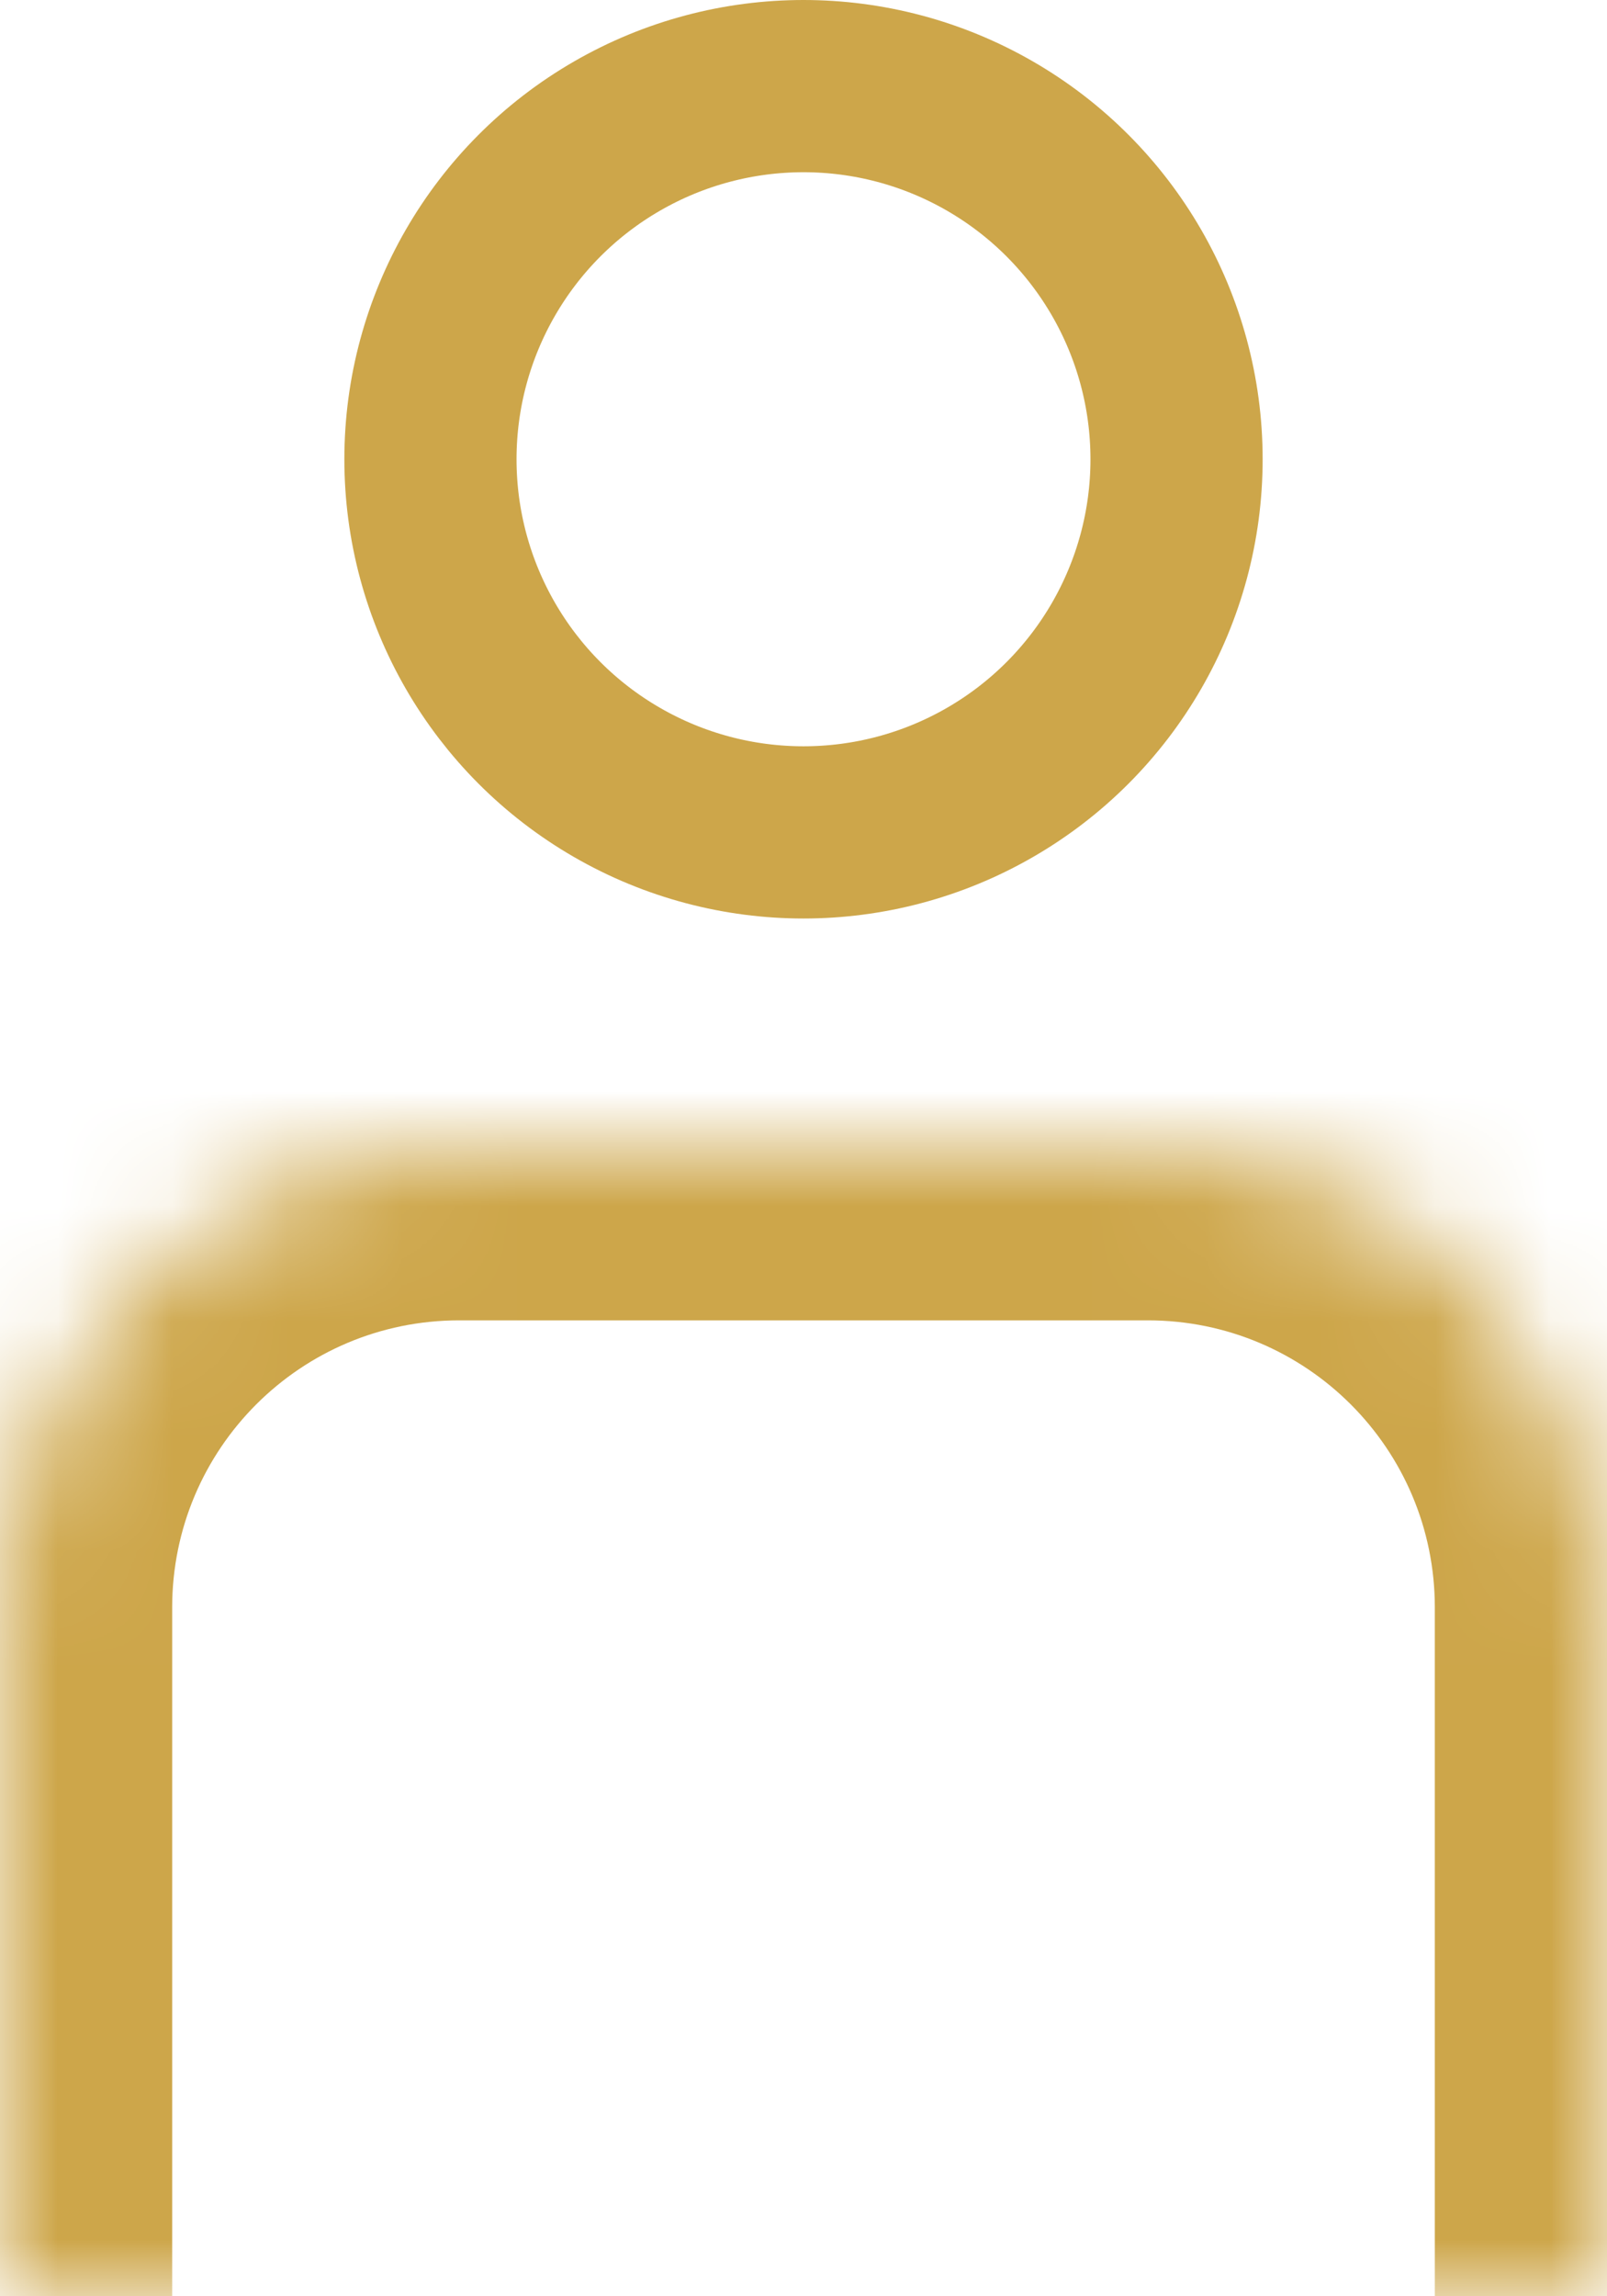
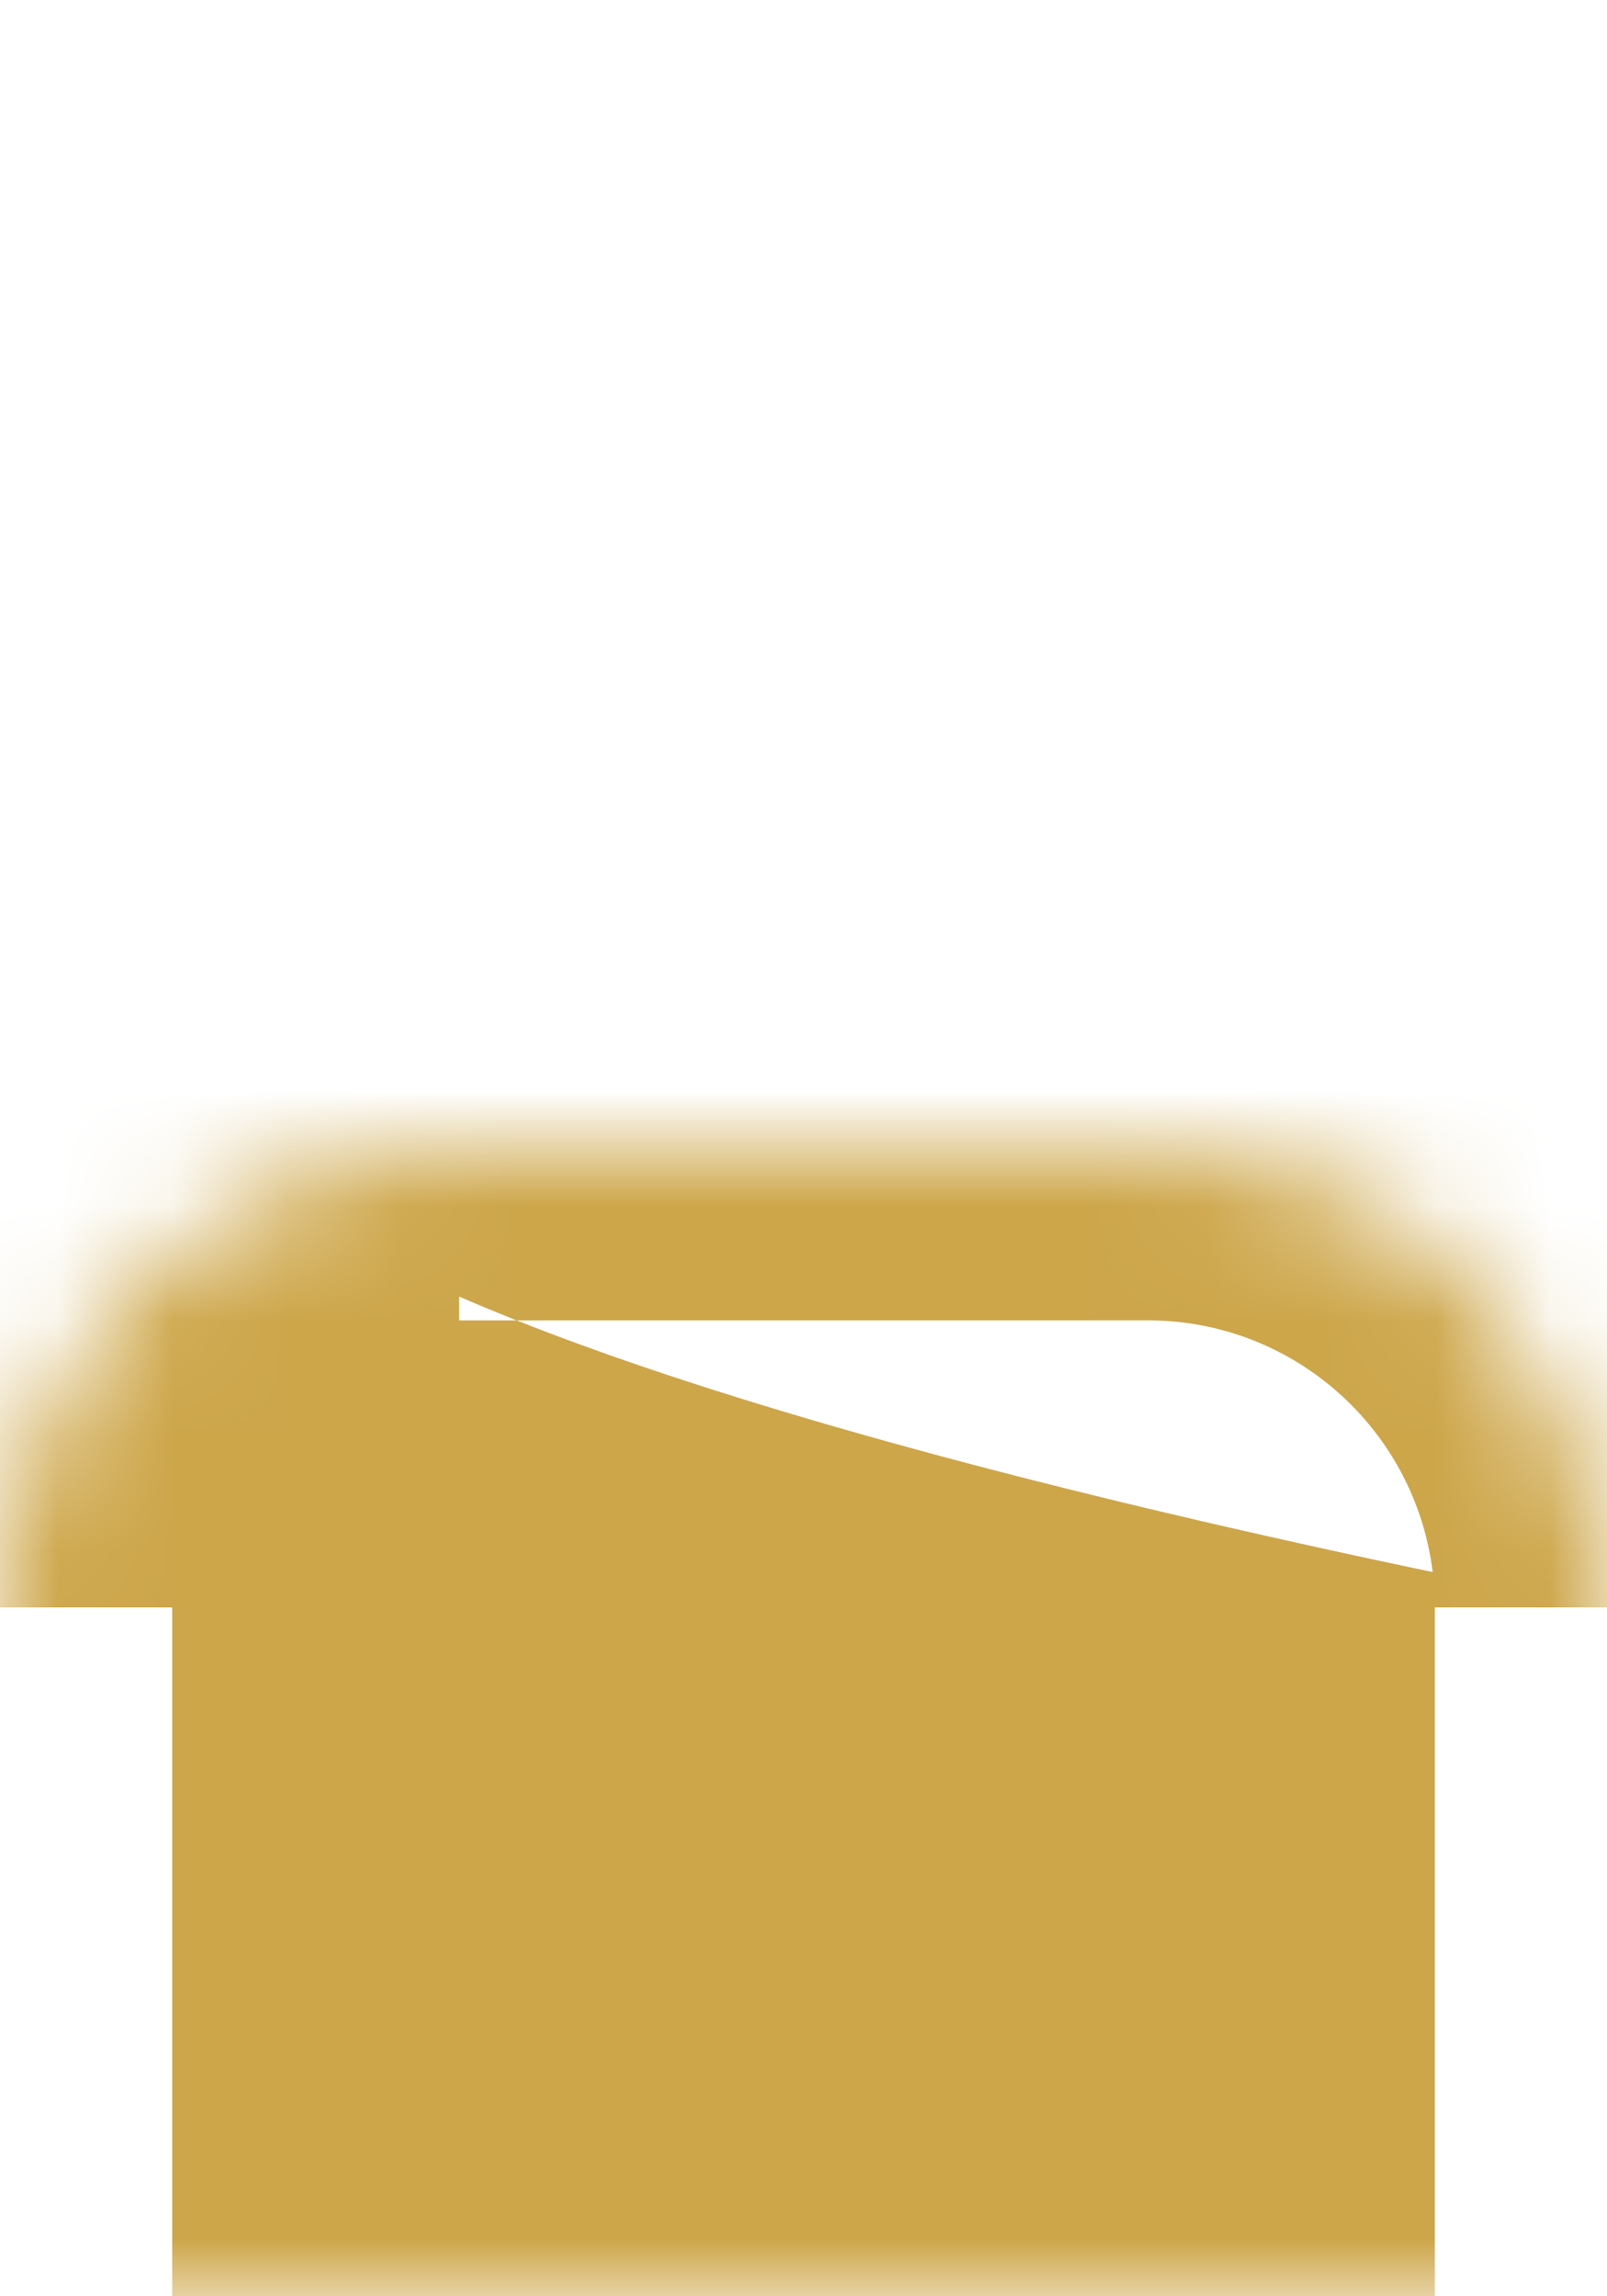
<svg xmlns="http://www.w3.org/2000/svg" width="14" height="20" viewBox="0 0 14 20" fill="none">
  <mask id="path-1-inside-1_787_10497" fill="white">
    <path d="M0 14C0 11.791 1.791 10 4 10H10C12.209 10 14 11.791 14 14V20H0V14Z" />
  </mask>
-   <path d="M-1.5 14C-1.5 10.962 0.962 8.5 4 8.5H10C13.038 8.5 15.5 10.962 15.5 14H12.5C12.5 12.619 11.381 11.5 10 11.5H4C2.619 11.5 1.5 12.619 1.5 14H-1.5ZM14 20H0H14ZM-1.5 20V14C-1.5 10.962 0.962 8.5 4 8.5V11.5C2.619 11.5 1.5 12.619 1.5 14V20H-1.5ZM10 8.5C13.038 8.5 15.5 10.962 15.5 14V20H12.5V14C12.5 12.619 11.381 11.5 10 11.5V8.5Z" fill="#CDA64A" mask="url(#path-1-inside-1_787_10497)" />
-   <circle cx="7" cy="4" r="3.25" stroke="#CDA64A" stroke-width="1.5" />
+   <path d="M-1.5 14C-1.5 10.962 0.962 8.5 4 8.5H10C13.038 8.5 15.5 10.962 15.5 14H12.5C12.5 12.619 11.381 11.5 10 11.5H4C2.619 11.5 1.5 12.619 1.5 14H-1.5ZM14 20H0H14ZV14C-1.5 10.962 0.962 8.5 4 8.5V11.5C2.619 11.5 1.5 12.619 1.5 14V20H-1.5ZM10 8.5C13.038 8.5 15.5 10.962 15.5 14V20H12.5V14C12.5 12.619 11.381 11.5 10 11.5V8.5Z" fill="#CDA64A" mask="url(#path-1-inside-1_787_10497)" />
</svg>